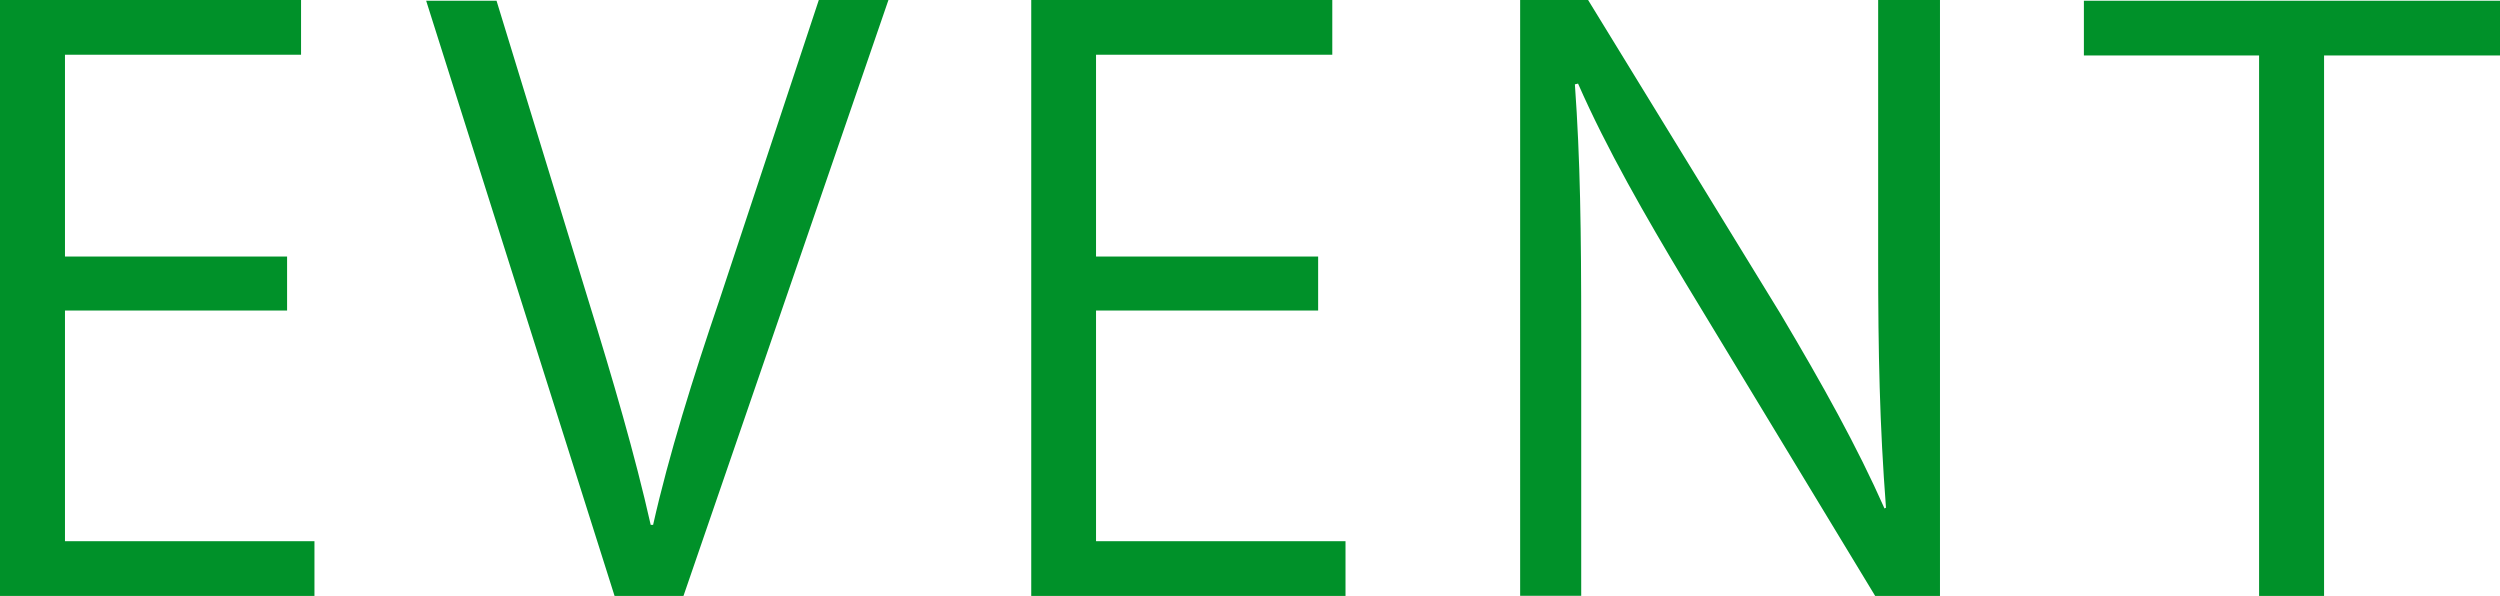
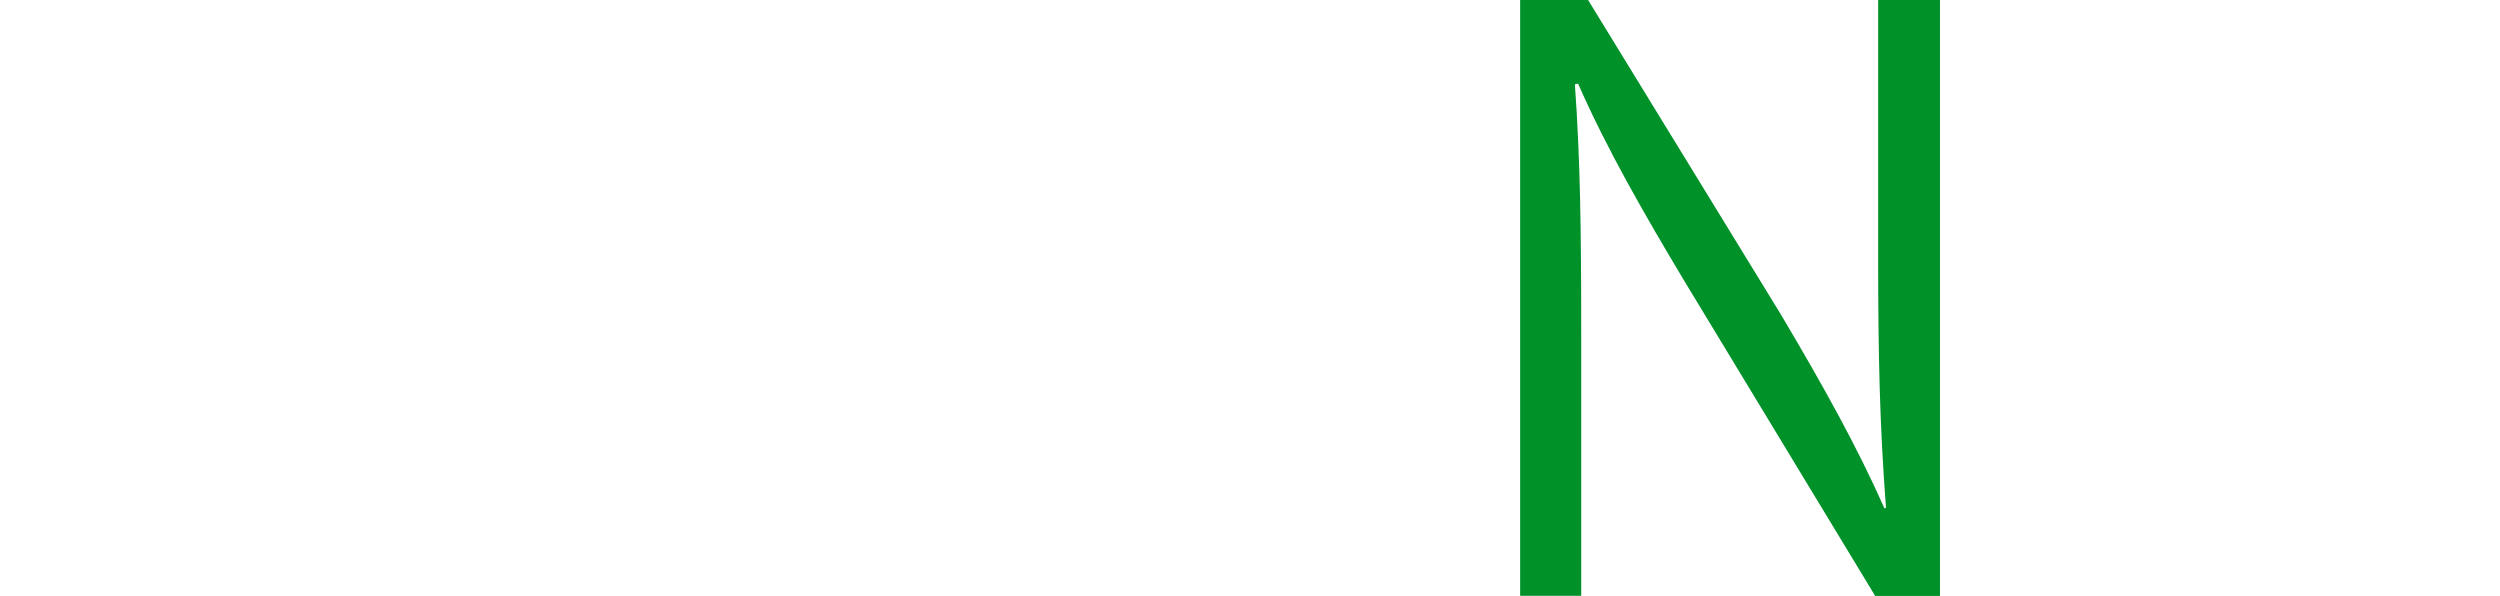
<svg xmlns="http://www.w3.org/2000/svg" id="_レイヤー_2" viewBox="0 0 134.28 32.01">
  <defs>
    <style>.cls-1{fill:#009129;stroke-width:0px;}</style>
  </defs>
  <g id="contents">
-     <path class="cls-1" d="M16.89,32.01H0V0h16.17v2.94H3.49v10.84h11.93v2.9H3.49v12.39h13.4v2.94Z" />
-     <path class="cls-1" d="M47.72,0l-11.01,32.01h-3.7L22.89.04h3.78l4.92,16.05c1.34,4.33,2.52,8.36,3.36,12.1h.13c.84-3.74,2.14-7.9,3.57-12.1L43.98,0h3.74Z" />
-     <path class="cls-1" d="M72.28,32.01h-16.89V0h16.17v2.94h-12.69v10.84h11.93v2.9h-11.93v12.39h13.4v2.94Z" />
    <path class="cls-1" d="M104.21,32.01h-3.49l-10.21-16.85c-2.14-3.57-4.2-7.14-5.75-10.67l-.17.04c.29,4.07.34,7.81.34,13.36v14.11h-3.28V0h3.65l10.33,16.85c2.27,3.82,4.12,7.14,5.59,10.46l.08-.04c-.34-4.45-.42-8.28-.42-13.32V0h3.32v32.01Z" />
-     <path class="cls-1" d="M134.28,2.98h-9.45v29.03h-3.49V2.98h-9.41V.04h22.35v2.94Z" />
  </g>
</svg>